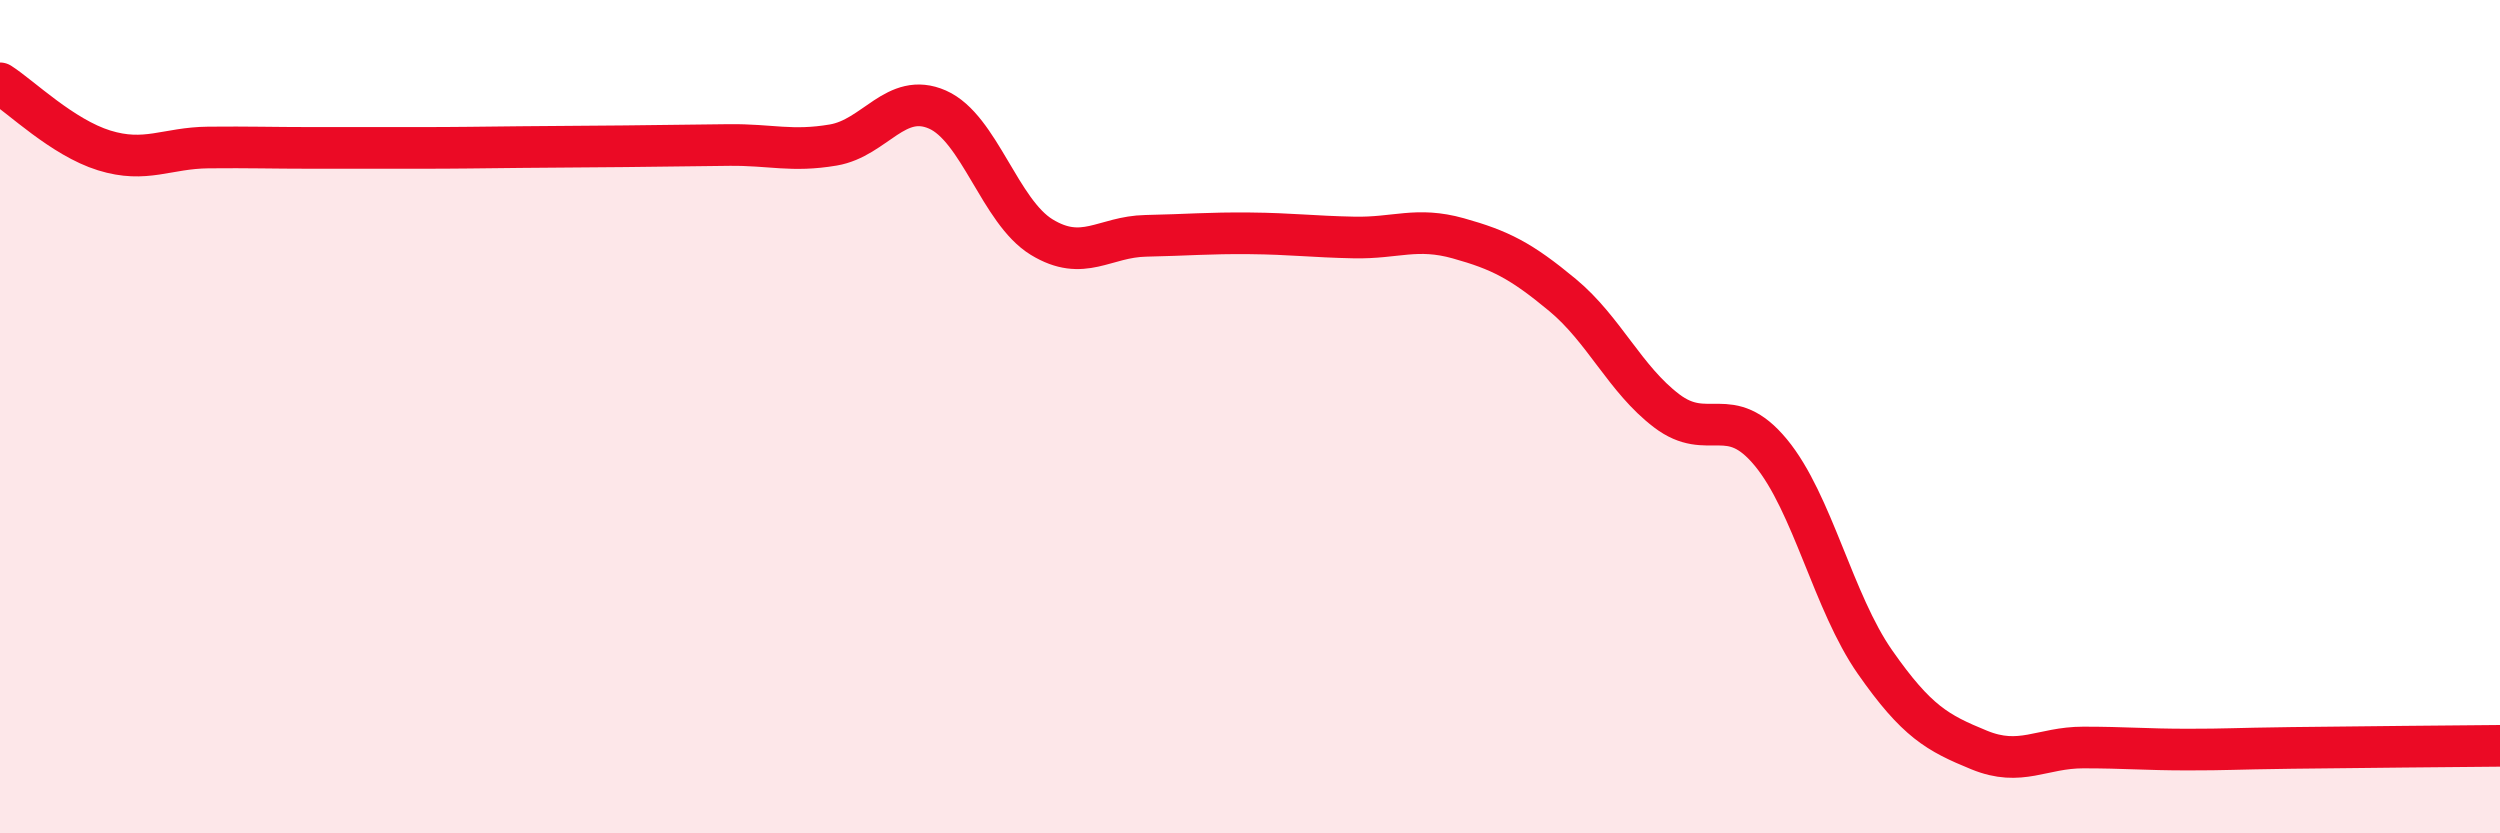
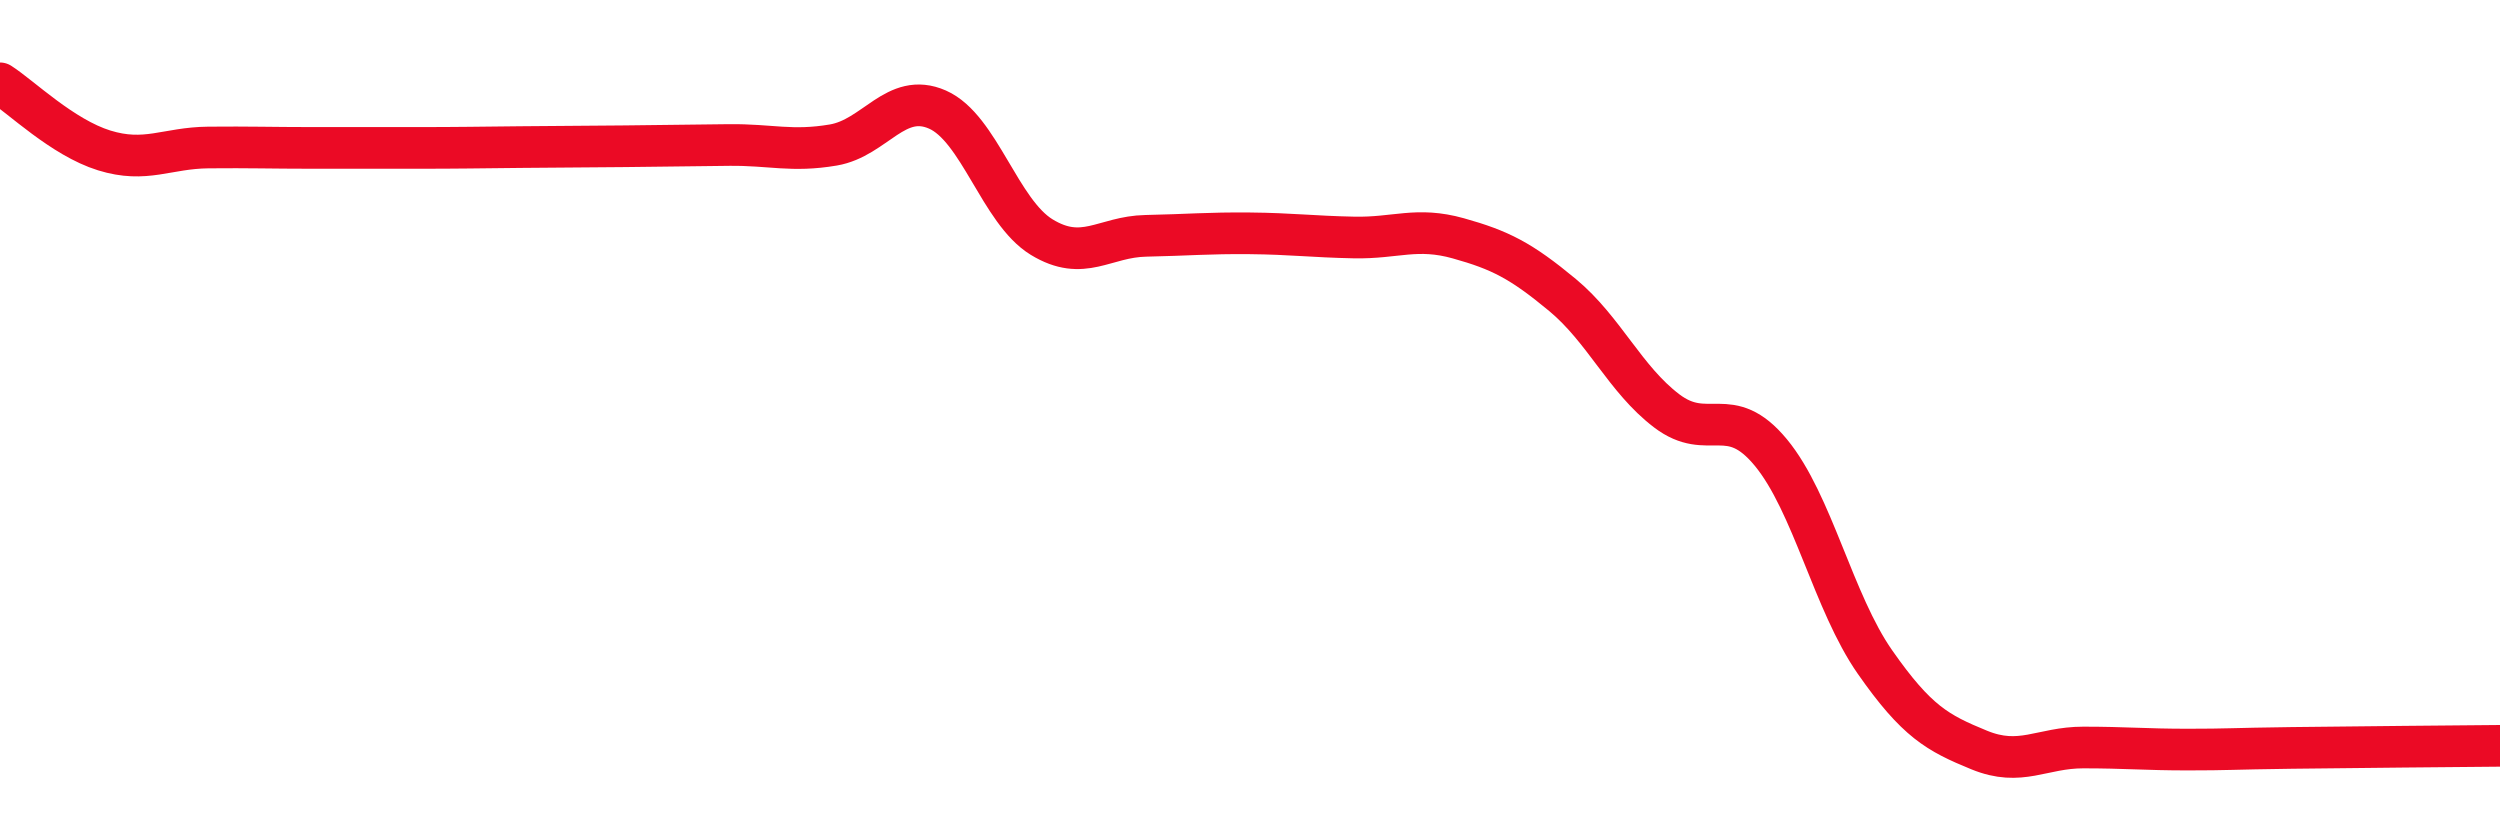
<svg xmlns="http://www.w3.org/2000/svg" width="60" height="20" viewBox="0 0 60 20">
-   <path d="M 0,2 C 0.5,2.32 1.5,3.3 2.5,3.61 C 3.5,3.92 4,3.55 5,3.54 C 6,3.53 6.5,3.55 7.5,3.55 C 8.5,3.55 9,3.55 10,3.55 C 11,3.55 11.5,3.54 12.5,3.53 C 13.5,3.52 14,3.52 15,3.51 C 16,3.5 16.5,3.49 17.5,3.48 C 18.5,3.47 19,3.65 20,3.48 C 21,3.31 21.5,2.19 22.5,2.63 C 23.5,3.07 24,5.08 25,5.69 C 26,6.3 26.5,5.68 27.5,5.66 C 28.5,5.64 29,5.59 30,5.6 C 31,5.61 31.5,5.68 32.5,5.7 C 33.5,5.72 34,5.44 35,5.72 C 36,6 36.5,6.25 37.5,7.08 C 38.5,7.91 39,9.1 40,9.86 C 41,10.62 41.5,9.65 42.5,10.86 C 43.5,12.07 44,14.46 45,15.89 C 46,17.32 46.5,17.59 47.5,18 C 48.5,18.41 49,17.94 50,17.94 C 51,17.94 51.5,17.99 52.5,17.99 C 53.5,17.99 53.5,17.97 55,17.95 C 56.5,17.93 59,17.91 60,17.9L60 20L0 20Z" fill="#EB0A25" opacity="0.1" stroke-linecap="round" stroke-linejoin="round" />
  <path d="M 0,2 C 0.5,2.32 1.5,3.3 2.5,3.61 C 3.5,3.92 4,3.55 5,3.54 C 6,3.53 6.5,3.55 7.5,3.55 C 8.5,3.55 9,3.55 10,3.55 C 11,3.55 11.5,3.54 12.5,3.53 C 13.5,3.52 14,3.52 15,3.51 C 16,3.5 16.5,3.49 17.5,3.48 C 18.5,3.47 19,3.65 20,3.48 C 21,3.31 21.5,2.19 22.5,2.63 C 23.5,3.07 24,5.08 25,5.69 C 26,6.3 26.5,5.68 27.5,5.66 C 28.5,5.64 29,5.59 30,5.6 C 31,5.61 31.5,5.68 32.5,5.7 C 33.5,5.72 34,5.44 35,5.72 C 36,6 36.5,6.25 37.5,7.08 C 38.5,7.91 39,9.1 40,9.86 C 41,10.62 41.5,9.65 42.5,10.86 C 43.5,12.07 44,14.46 45,15.89 C 46,17.32 46.5,17.59 47.5,18 C 48.5,18.41 49,17.94 50,17.94 C 51,17.94 51.5,17.99 52.5,17.99 C 53.5,17.99 53.5,17.97 55,17.95 C 56.5,17.93 59,17.91 60,17.9" stroke="#EB0A25" stroke-width="1" fill="none" stroke-linecap="round" stroke-linejoin="round" />
</svg>